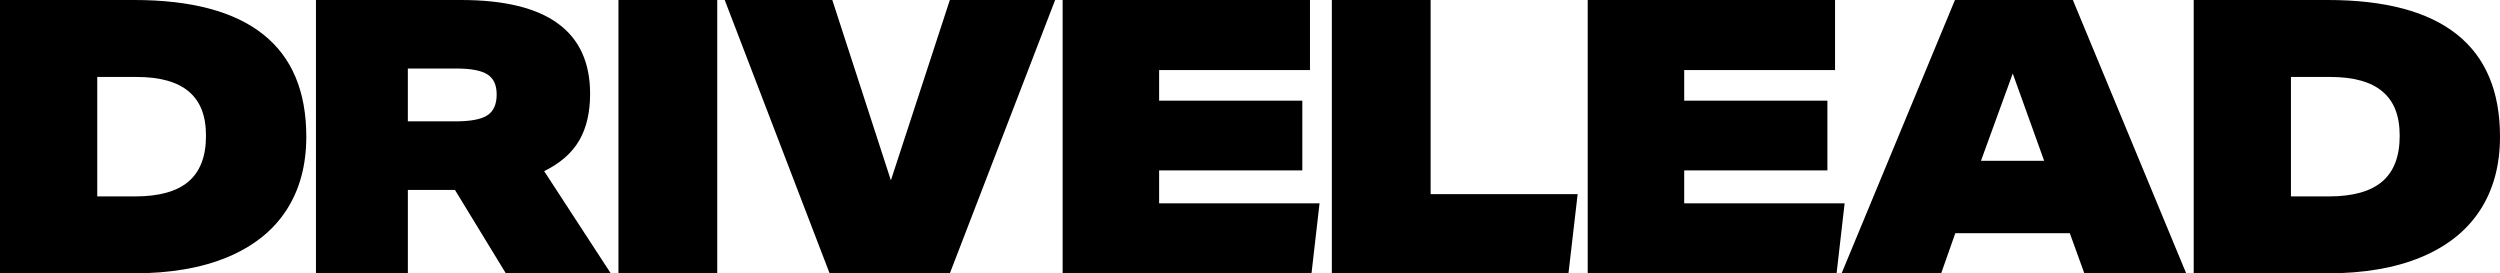
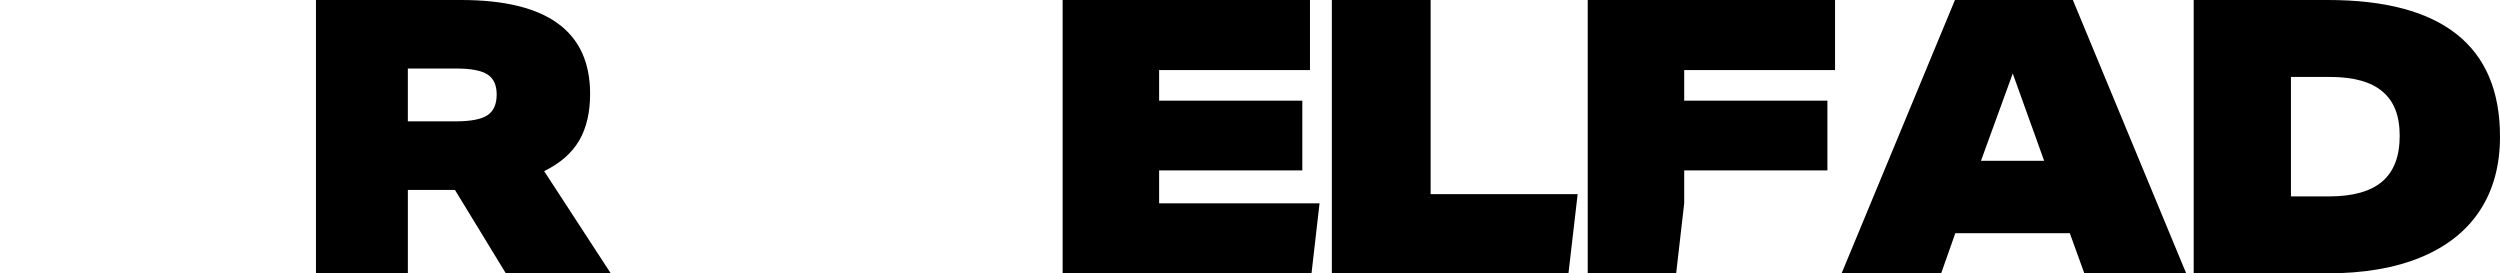
<svg xmlns="http://www.w3.org/2000/svg" id="Layer_1" viewBox="0 0 1933.47 211.42">
-   <path d="m0,211.42V0h103.64c44.22,0,77.48,8.84,99.79,26.5,22.31,17.67,33.46,44.07,33.46,79.21,0,22.11-5.14,41.06-15.4,56.85-10.27,15.8-25.42,27.89-45.45,36.27-20.04,8.39-44.37,12.58-72.99,12.58H0Zm104.53-59.52c18.55,0,32.32-3.85,41.31-11.55,8.98-7.7,13.47-19.44,13.47-35.24s-4.44-26.84-13.33-34.35c-8.88-7.5-22.41-11.25-40.57-11.25h-30.2v92.39h29.32Z" />
  <path d="m391.23,211.42l-39.38-64.55h-36.42v64.55h-71.07V0h112.23c66.52,0,99.79,24.18,99.79,72.55,0,14.41-2.81,26.46-8.44,36.13-5.63,9.67-14.66,17.57-27.09,23.69l51.52,79.06h-81.13Zm-39.09-117.56c11.84,0,20.14-1.58,24.87-4.74,4.74-3.16,7.11-8.49,7.11-15.99s-2.37-12.48-7.11-15.55c-4.74-3.06-12.83-4.59-24.28-4.59h-37.31v40.86h36.72Z" />
-   <path d="m478.31,211.42V0h76.4v211.42h-76.4Z" />
-   <path d="m641.62,211.42L560.49,0h83.21l45.31,139.47L734.6,0h81.43l-81.43,211.42h-92.98Z" />
  <path d="m821.83,211.42V0h191.29v54.19h-116.67v23.69h110.75v53.89h-110.75v25.47h124.07l-6.22,54.19h-192.47Z" />
  <path d="m1030.03,211.42V0h76.4v150.13h113.71l-7.11,61.3h-183Z" />
-   <path d="m1227.92,211.42V0h191.29v54.19h-116.67v23.69h110.75v53.89h-110.75v25.47h124.07l-6.22,54.19h-192.47Z" />
+   <path d="m1227.92,211.42V0h191.29v54.19h-116.67v23.69h110.75v53.89h-110.75v25.47l-6.22,54.19h-192.47Z" />
  <path d="m1612.01,211.42l-11.25-31.09h-88.54l-10.96,31.09h-76.99L1511.93,0h91.2l87.65,211.42h-78.77Zm-55.37-154.57l-24.58,67.51h48.86l-24.28-67.51Z" />
  <path d="m1696.58,211.42V0h103.64c44.22,0,77.48,8.84,99.79,26.5,22.31,17.67,33.46,44.07,33.46,79.21,0,22.11-5.14,41.06-15.4,56.85-10.27,15.8-25.42,27.89-45.45,36.27-20.04,8.39-44.37,12.58-72.99,12.58h-103.05Zm104.53-59.52c18.55,0,32.32-3.85,41.31-11.55,8.98-7.7,13.47-19.44,13.47-35.24s-4.44-26.84-13.33-34.35c-8.88-7.5-22.41-11.25-40.57-11.25h-30.2v92.39h29.31Z" />
</svg>